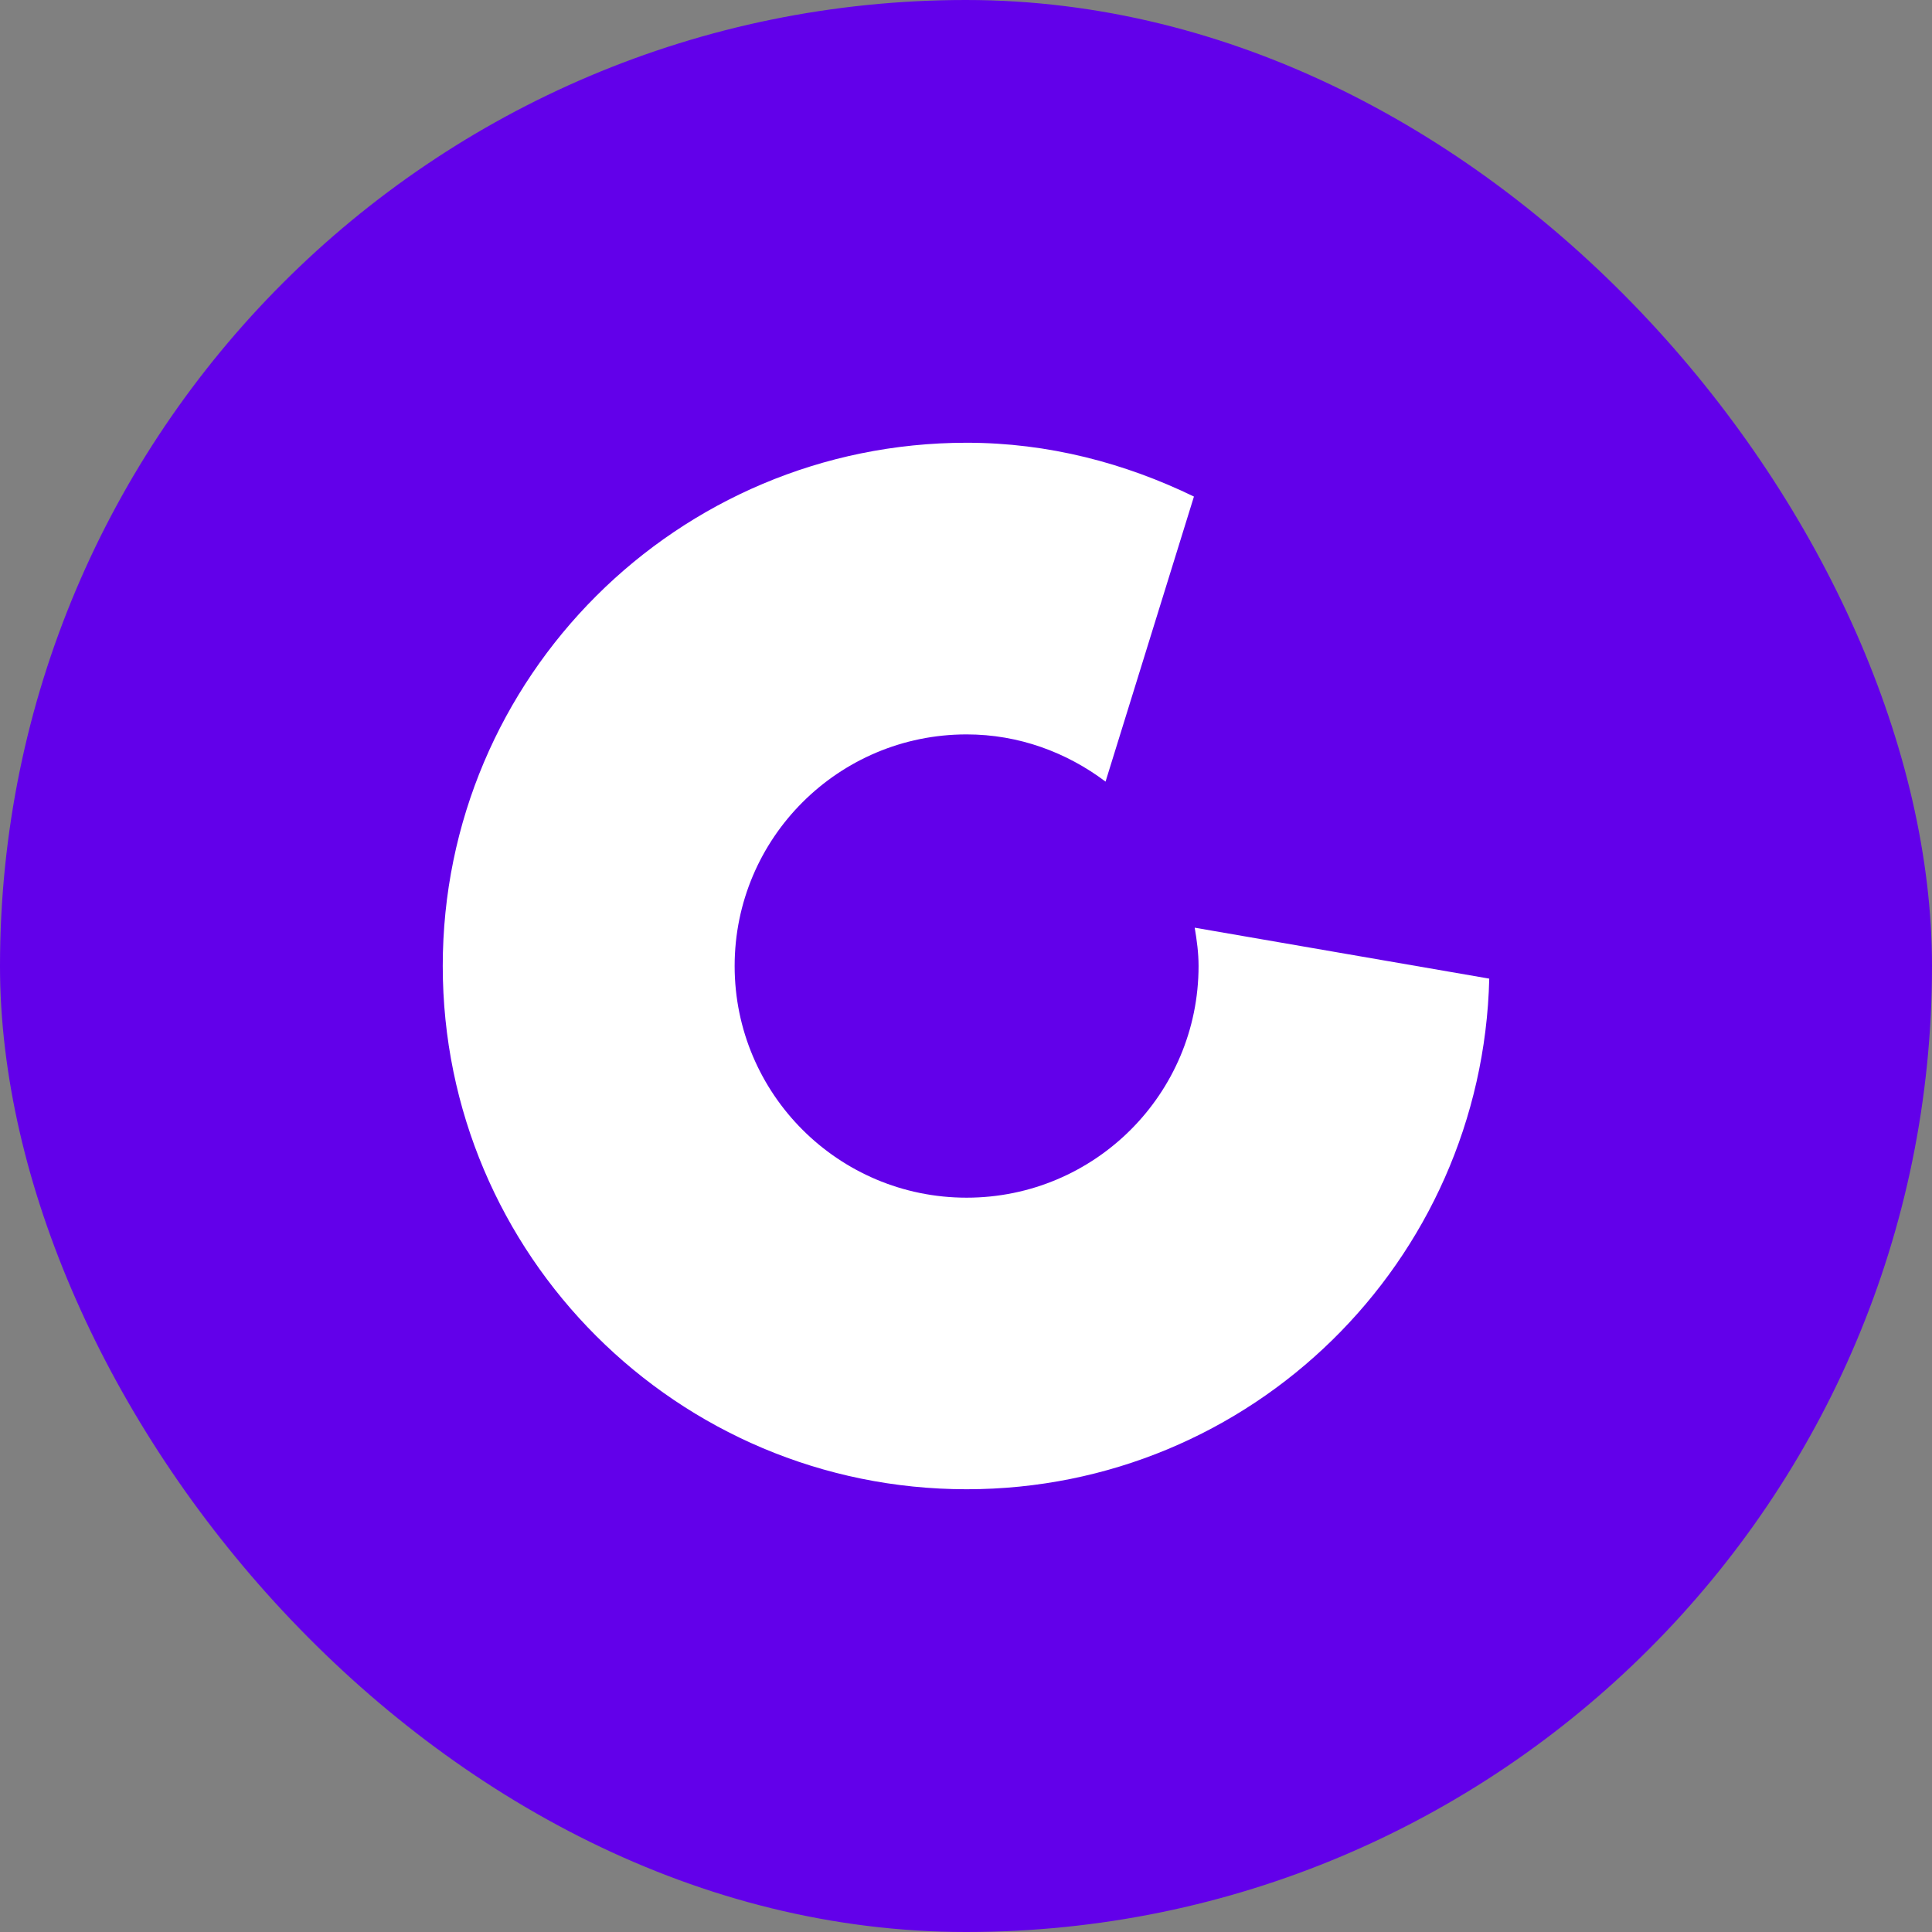
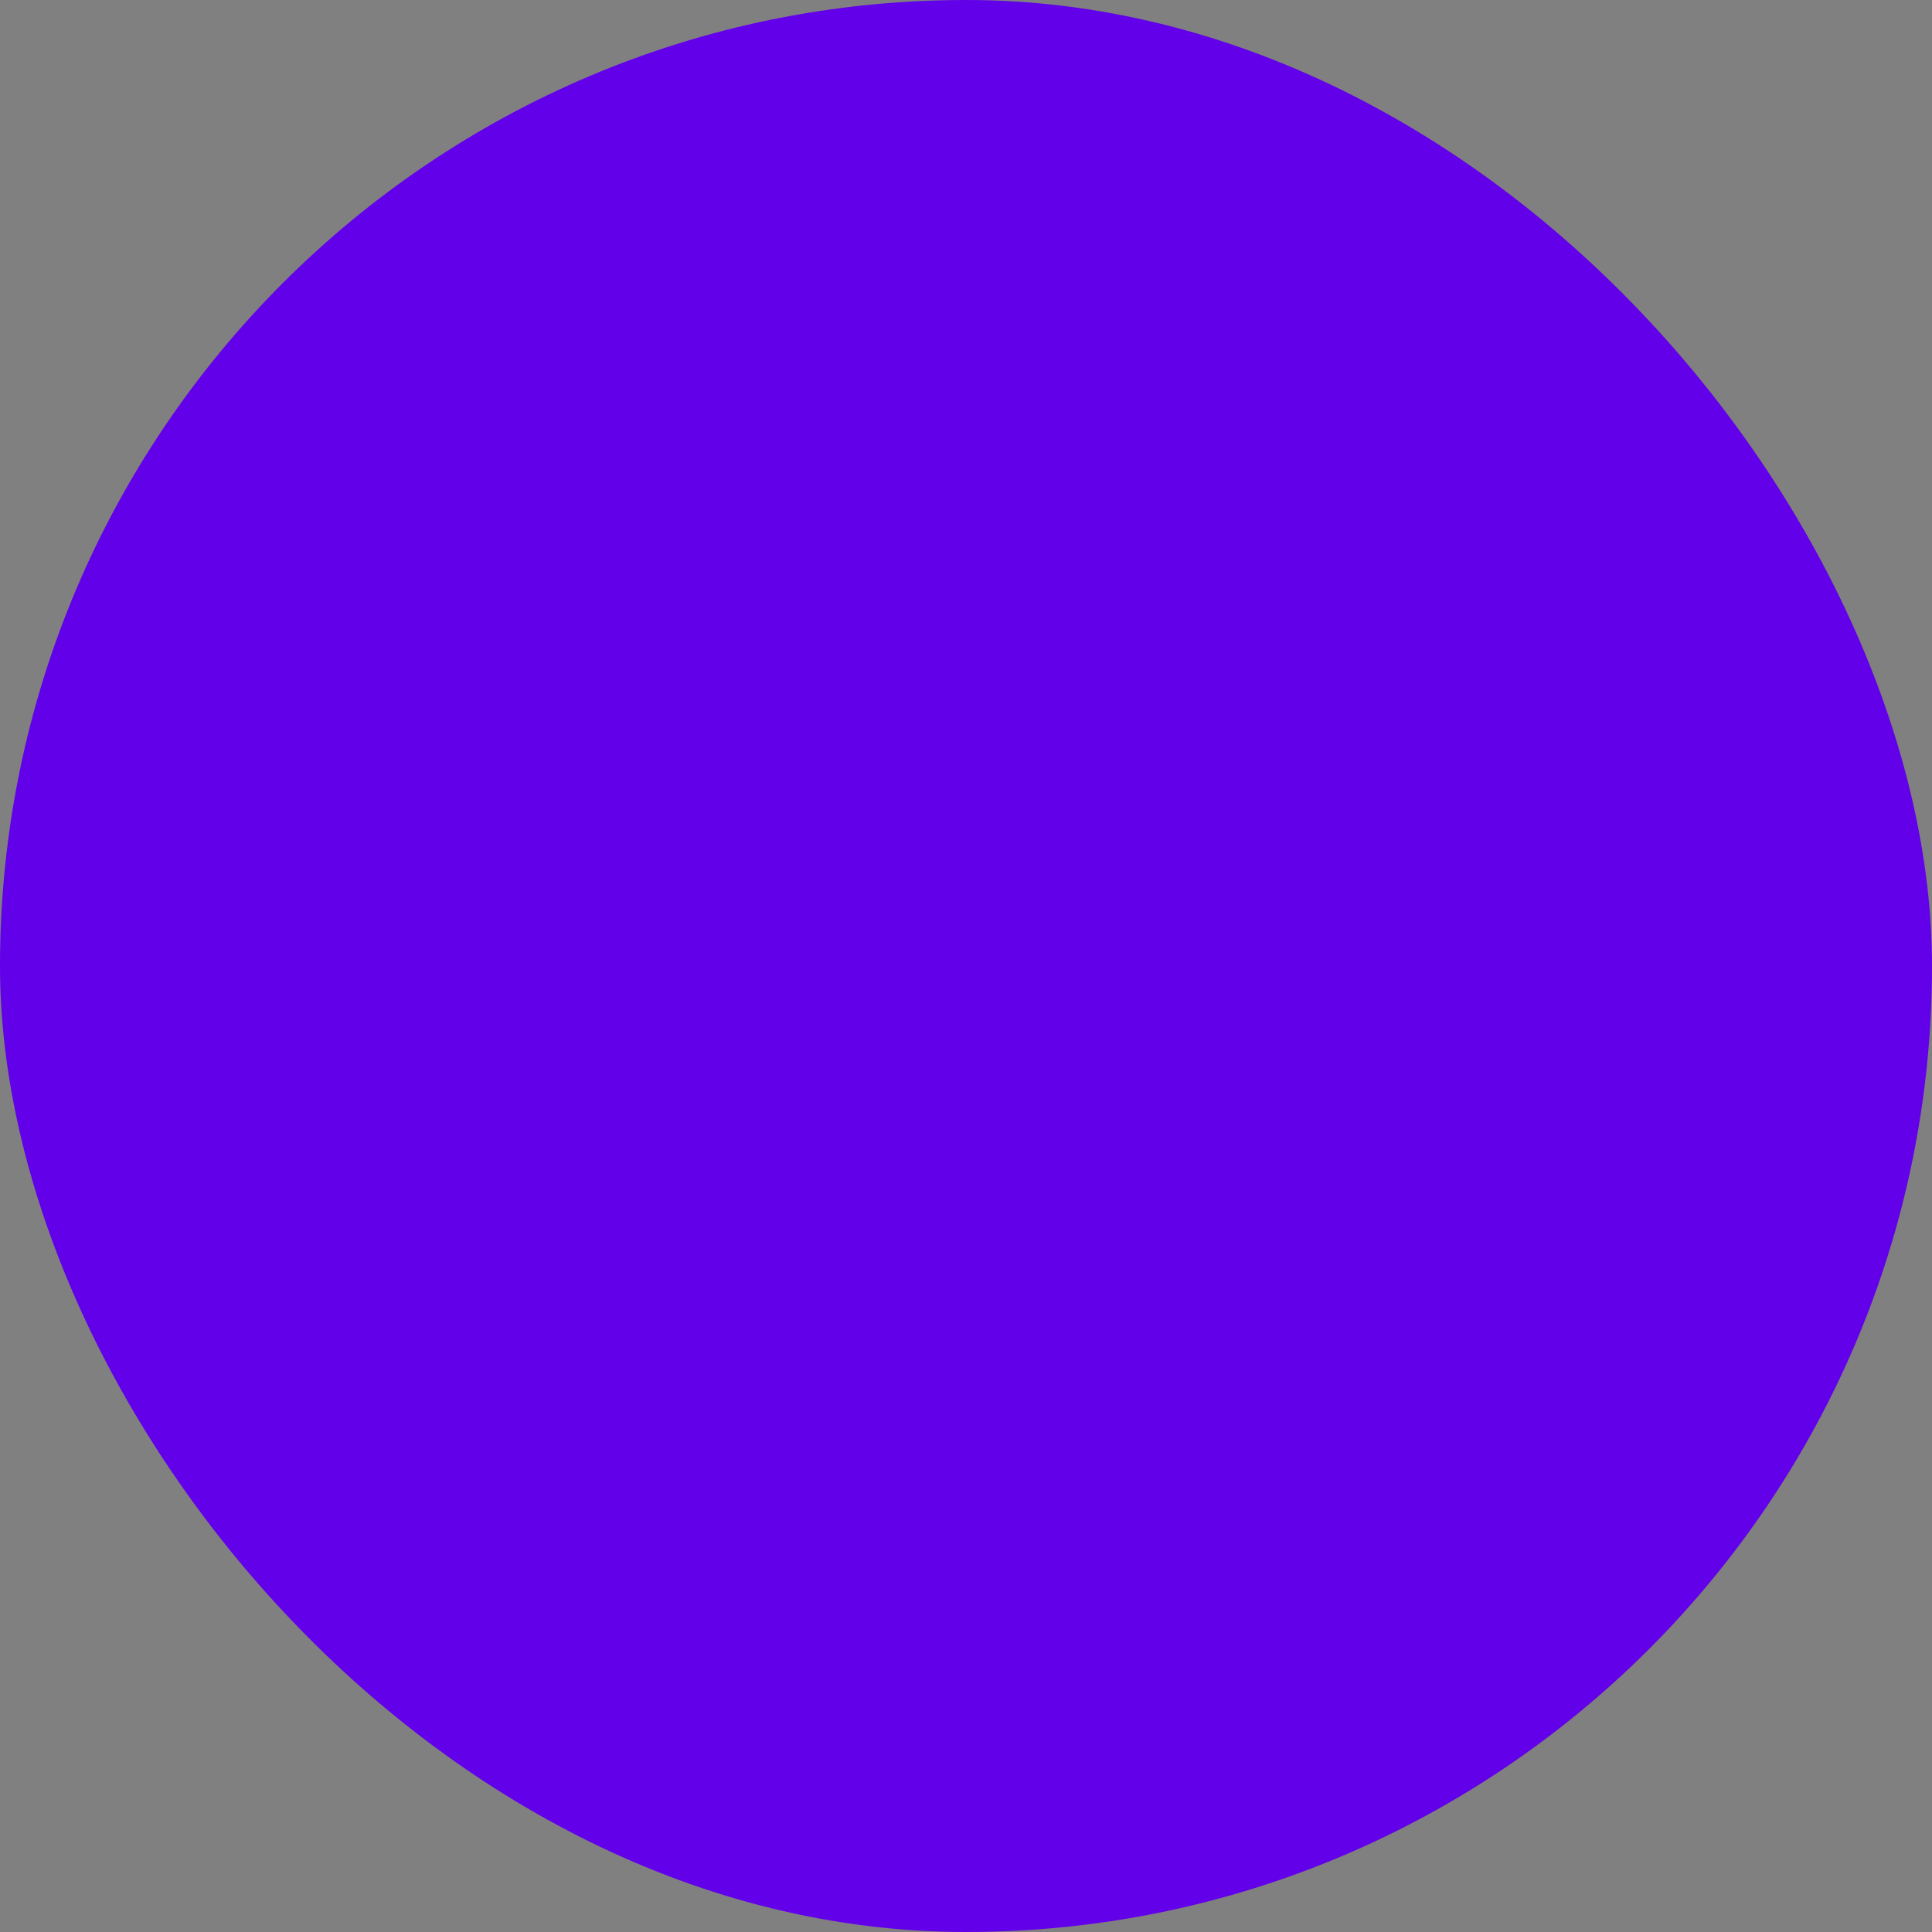
<svg xmlns="http://www.w3.org/2000/svg" fill="none" height="48" viewBox="0 0 48 48" width="48">
  <rect x="0" y="0" width="48" height="48" fill="#808080" stroke="none" />
  <rect fill="#6200ea" height="48" rx="24" width="48" />
-   <path d="m29.682 23.048c.053.31.096.626.096.952 0 3.179-2.58 5.756-5.763 5.756-3.183 0-5.763-2.577-5.763-5.756s2.58-5.754 5.763-5.754c1.3 0 2.488.447 3.452 1.173l2.196-7.082c-1.713-.831-3.613-1.337-5.647-1.337-7.189 0-13.016 5.821-13.016 13s5.827 13 13.016 13c7.081 0 12.814-5.654 12.984-12.686z" fill="#fff" />
</svg>